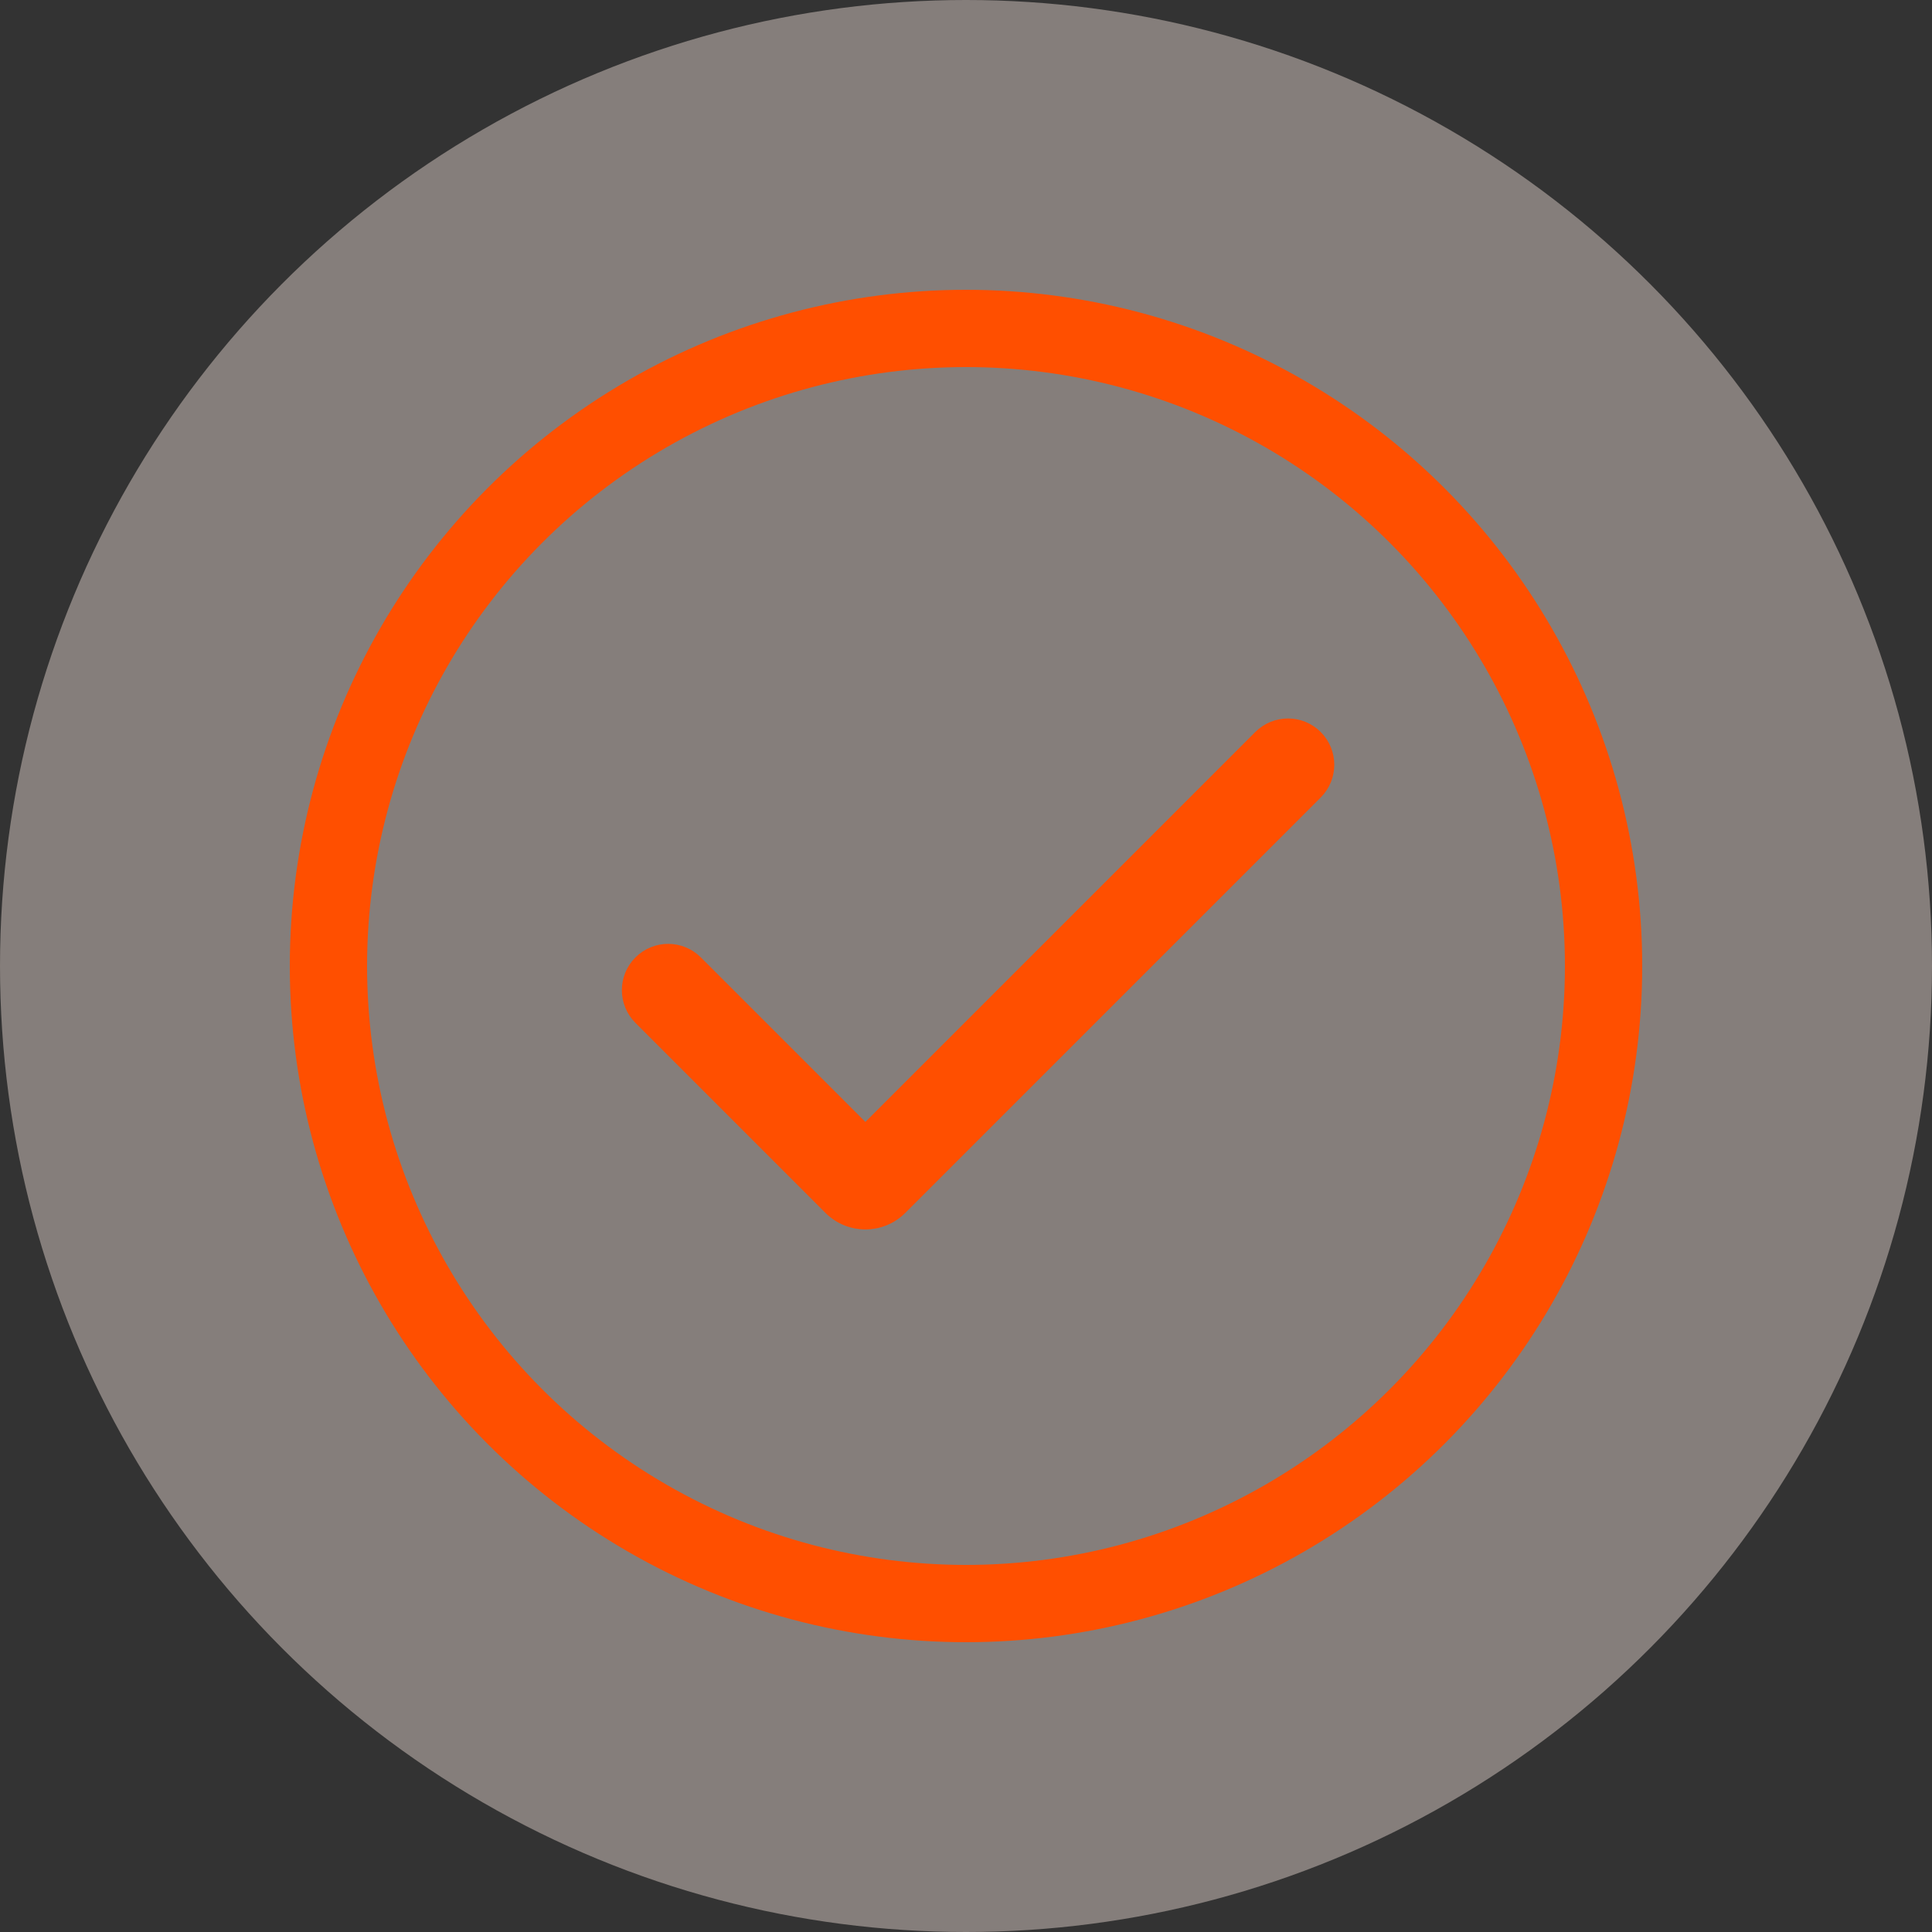
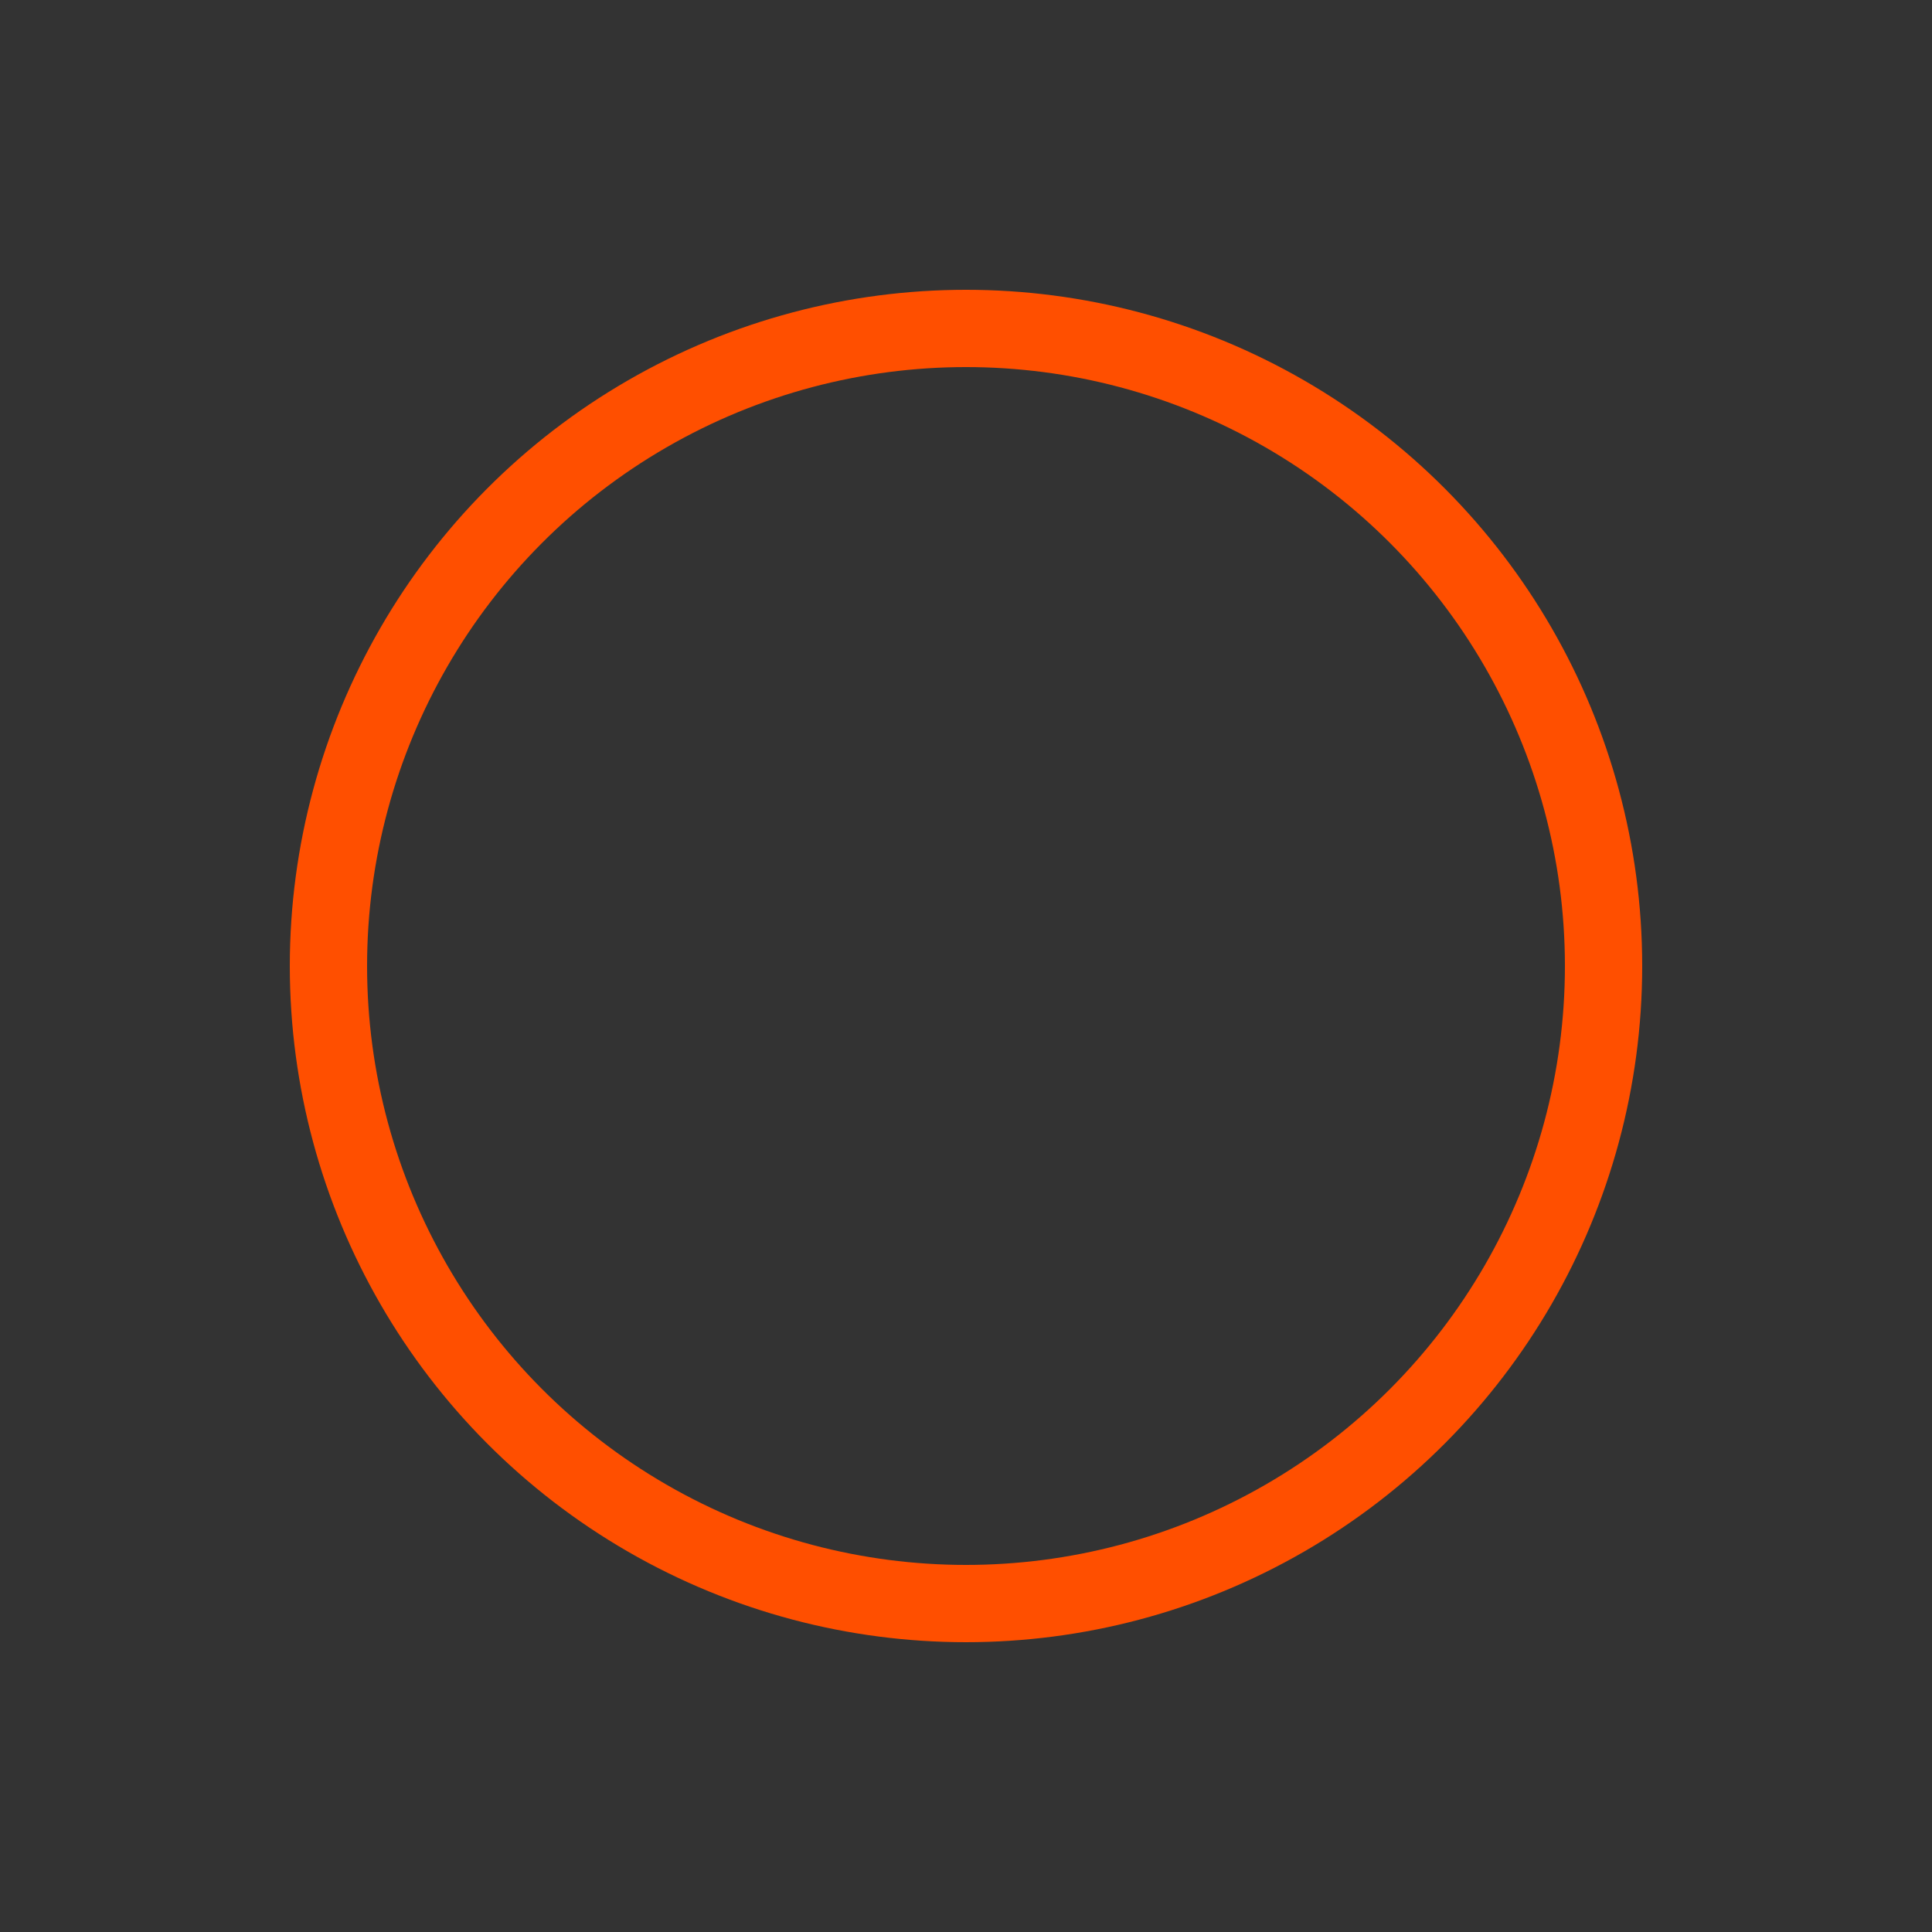
<svg xmlns="http://www.w3.org/2000/svg" width="60" height="60" viewBox="0 0 60 60" fill="none">
  <rect x="0" y="0" width="60" height="60" fill="#333333" stroke="none" />
  <g style="mix-blend-mode:darken" opacity="0.4">
-     <circle cx="30" cy="30" r="30" fill="#FFEDE5" />
-   </g>
-   <path d="M25.776 37.526L19.875 31.625C19.392 31.142 19.392 30.358 19.875 29.875C20.358 29.392 21.142 29.392 21.625 29.875L26.875 35.125L39.125 22.875C39.608 22.392 40.392 22.392 40.875 22.875C41.358 23.358 41.358 24.142 40.875 24.625L27.974 37.526C27.367 38.133 26.383 38.133 25.776 37.526Z" fill="#FF4F00" stroke="#FF4F00" stroke-width="0.4" />
+     </g>
  <circle cx="30" cy="30" r="19.8" stroke="#FF4F00" stroke-width="2.4" />
</svg>